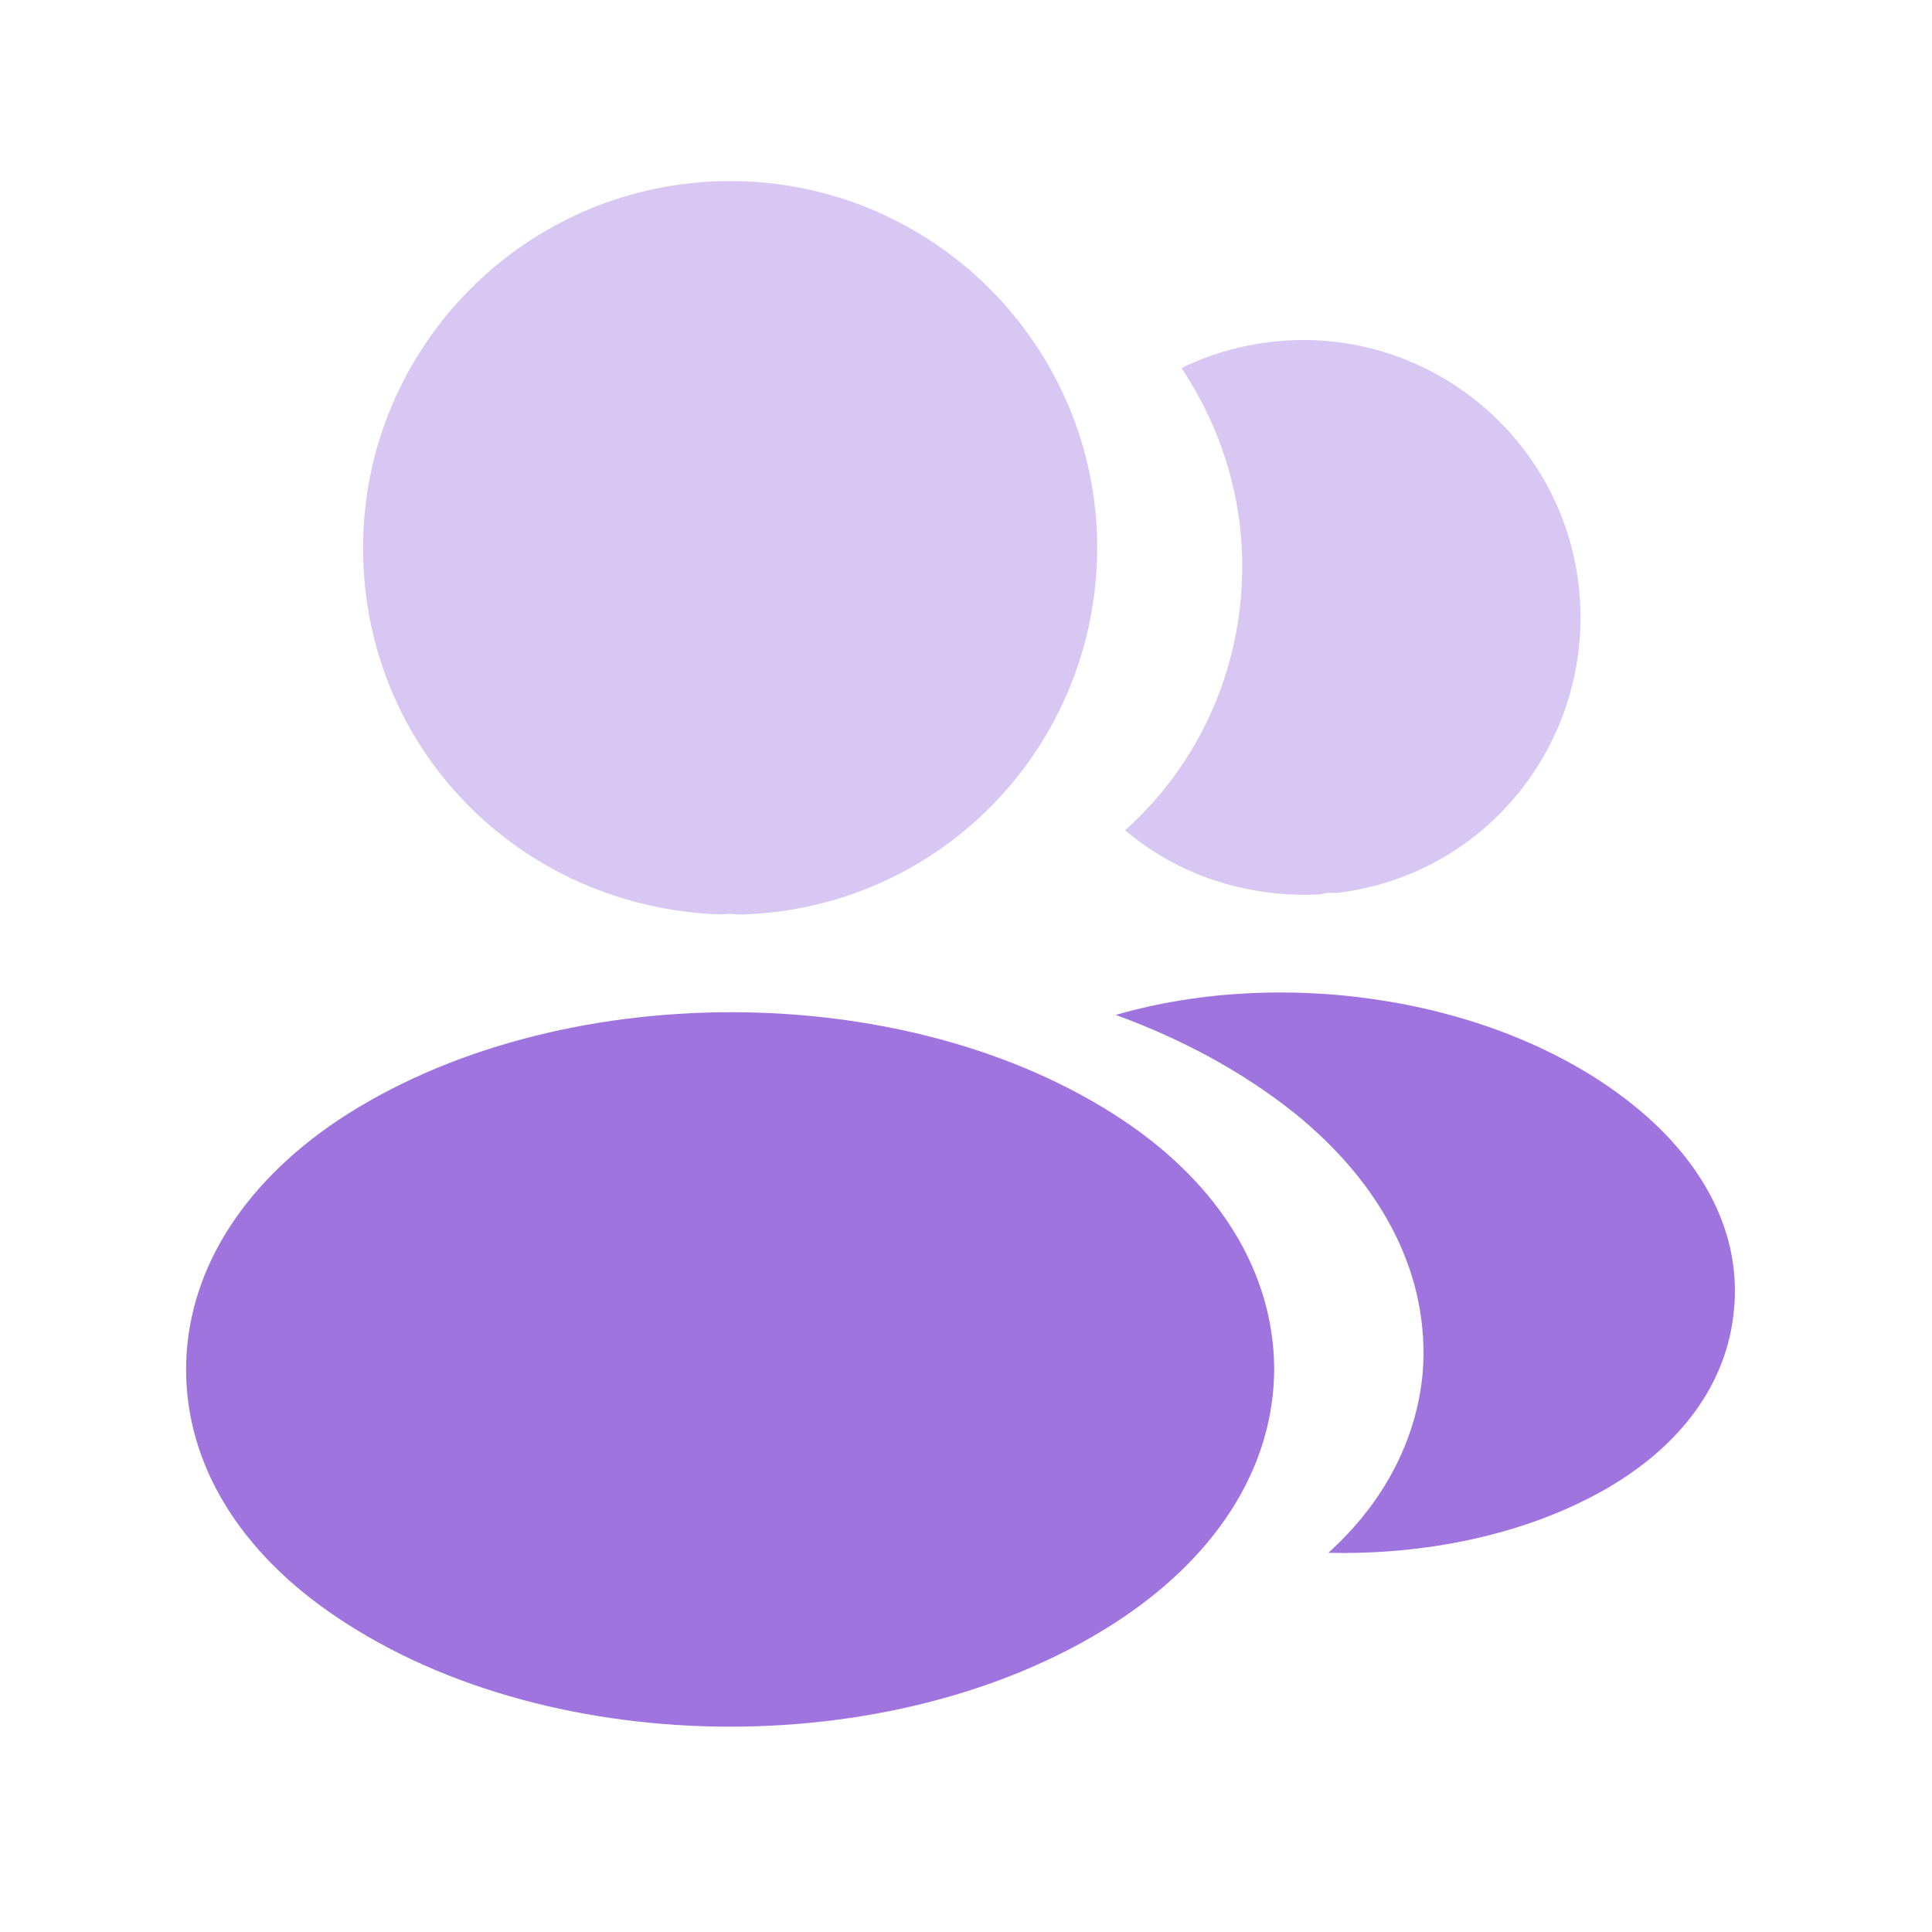
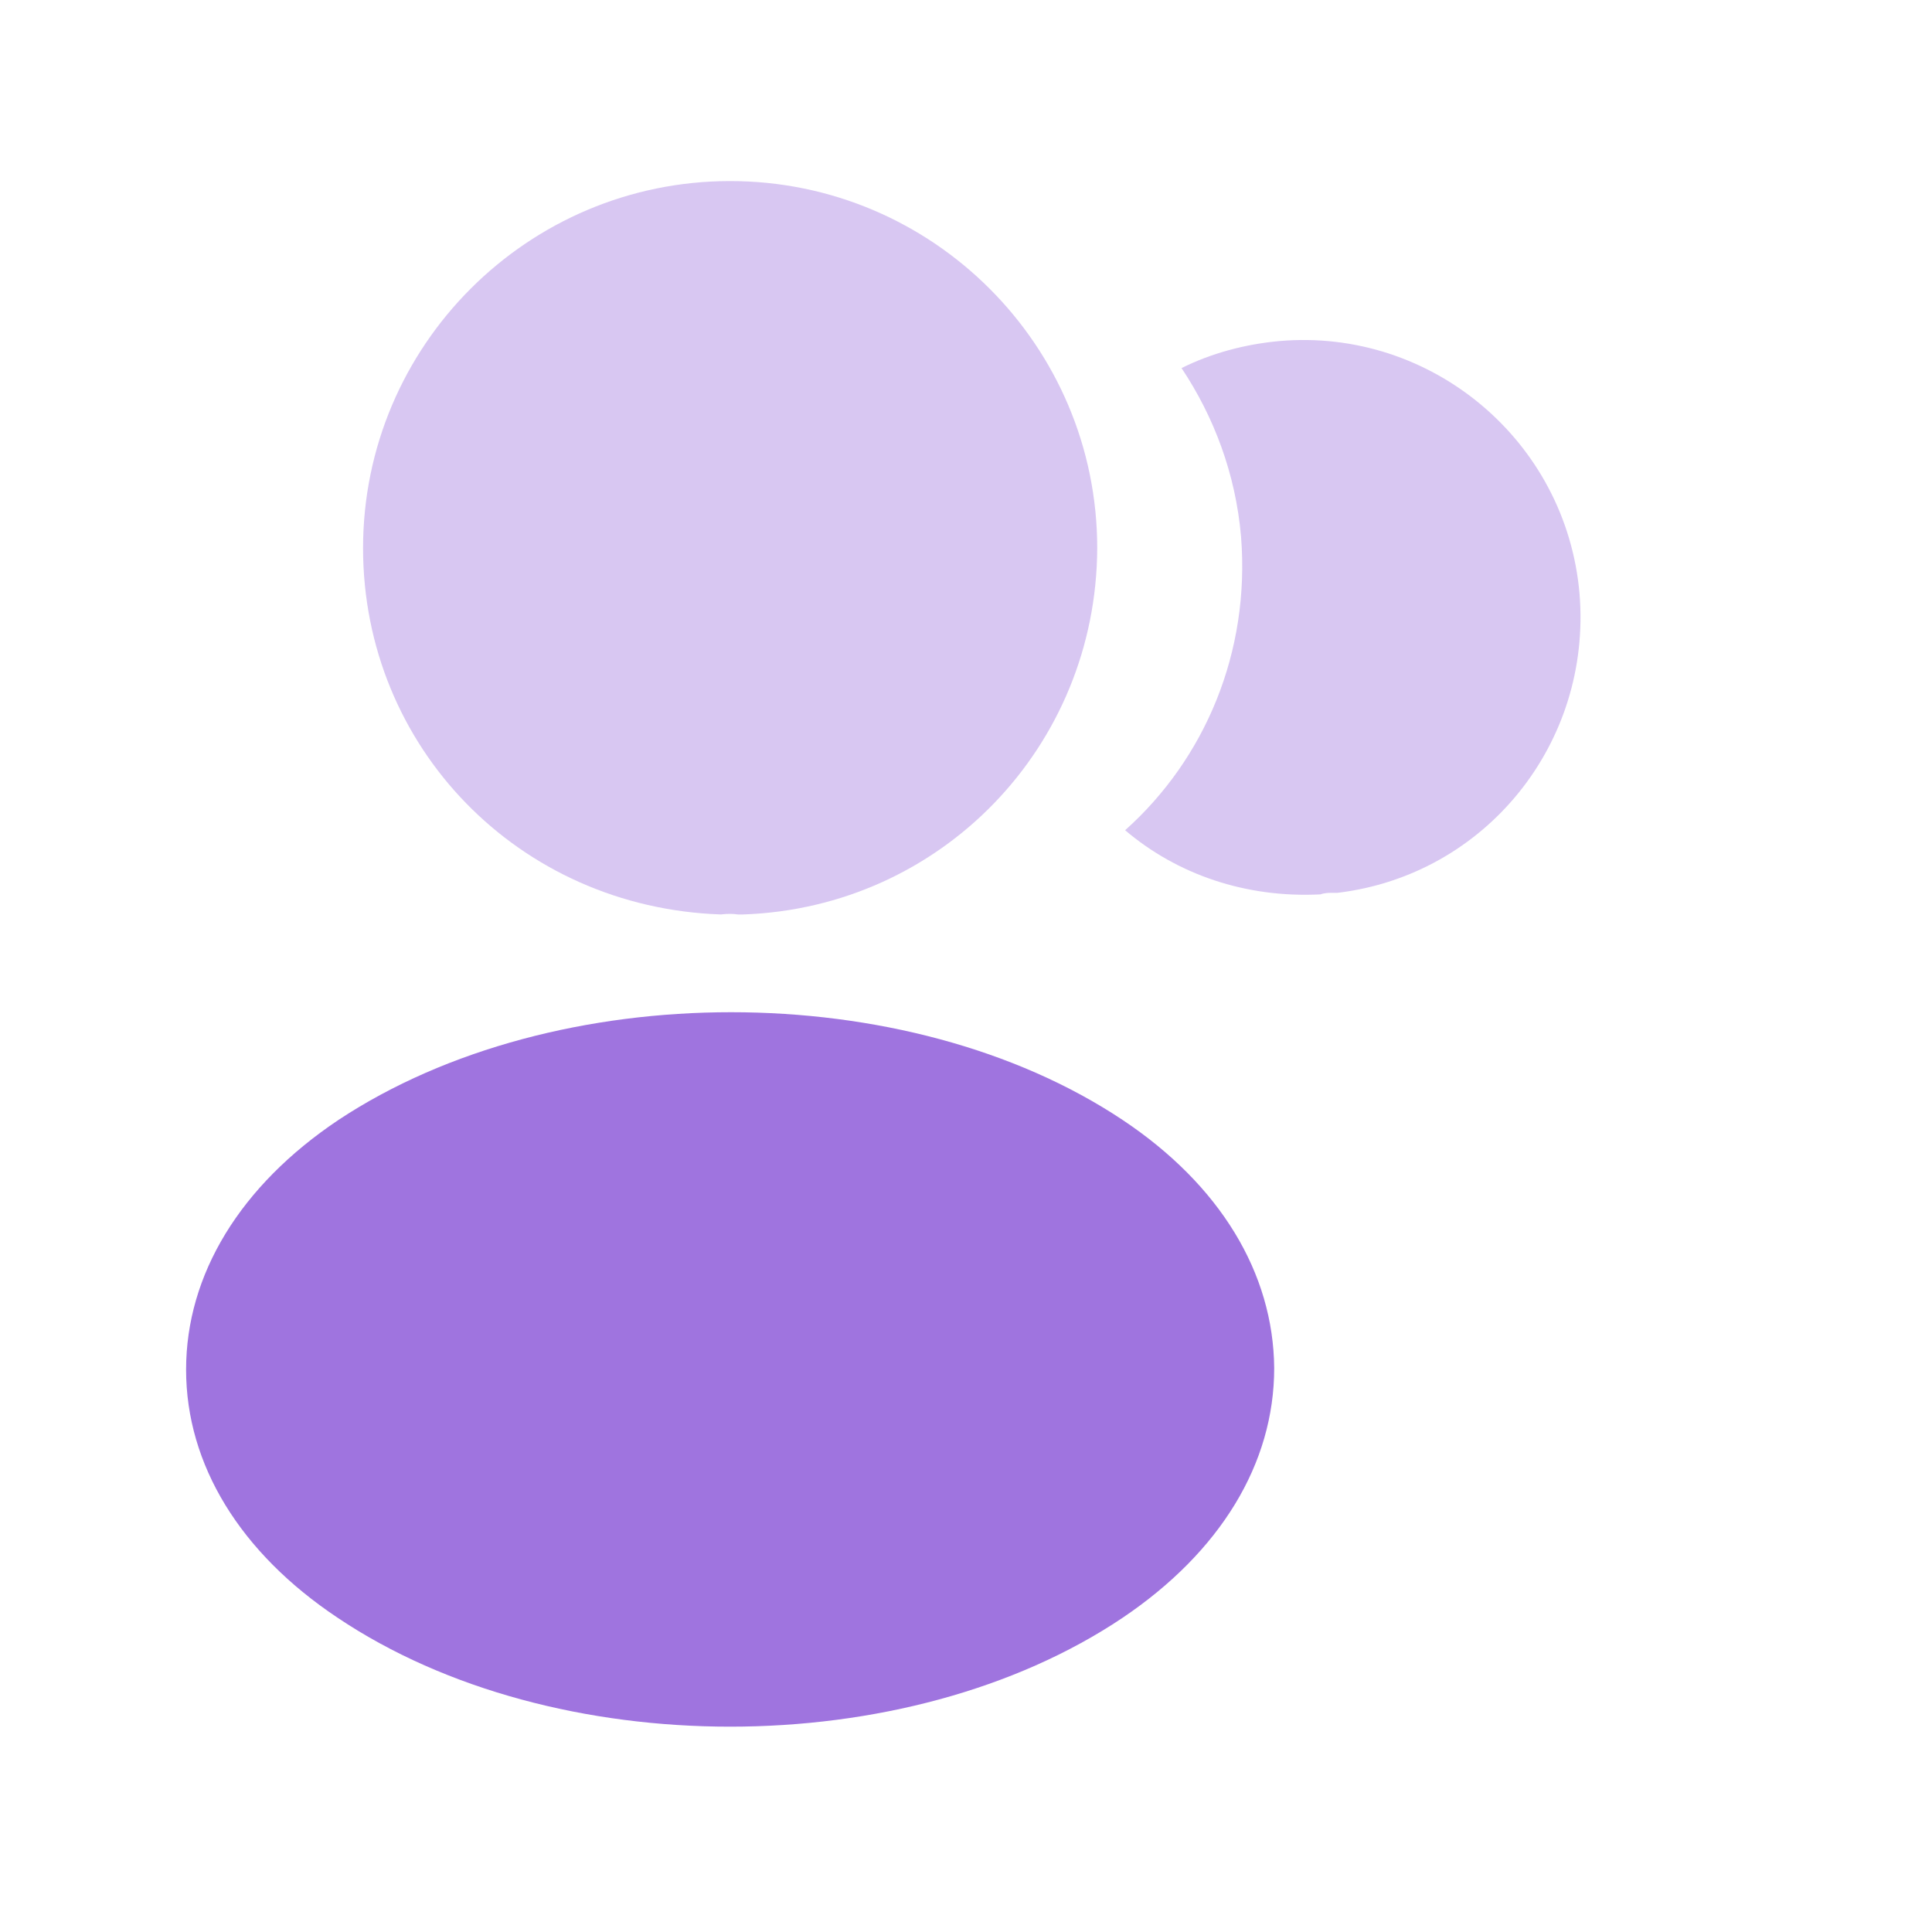
<svg xmlns="http://www.w3.org/2000/svg" width="25" height="25" viewBox="0 0 25 25" fill="none">
  <path opacity="0.4" d="M9.448 2.343C6.828 2.343 4.698 4.473 4.698 7.093C4.698 9.663 6.708 11.743 9.328 11.833C9.408 11.823 9.488 11.823 9.548 11.833C9.568 11.833 9.578 11.833 9.598 11.833C9.608 11.833 9.608 11.833 9.618 11.833C12.178 11.743 14.188 9.663 14.198 7.093C14.198 4.473 12.068 2.343 9.448 2.343Z" fill="#9F74DF" />
  <path d="M14.528 14.493C11.738 12.633 7.188 12.633 4.378 14.493C3.108 15.343 2.408 16.493 2.408 17.723C2.408 18.953 3.108 20.093 4.368 20.933C5.768 21.873 7.608 22.343 9.448 22.343C11.288 22.343 13.128 21.873 14.528 20.933C15.788 20.083 16.488 18.943 16.488 17.703C16.478 16.473 15.788 15.333 14.528 14.493Z" fill="#9F74DF" />
  <path opacity="0.4" d="M20.439 7.683C20.599 9.623 19.219 11.323 17.309 11.553C17.299 11.553 17.299 11.553 17.289 11.553H17.259C17.199 11.553 17.139 11.553 17.089 11.573C16.119 11.623 15.229 11.313 14.559 10.743C15.589 9.823 16.179 8.443 16.059 6.943C15.989 6.133 15.709 5.393 15.289 4.763C15.669 4.573 16.109 4.453 16.559 4.413C18.519 4.243 20.269 5.703 20.439 7.683Z" fill="#9F74DF" />
-   <path d="M22.439 16.933C22.358 17.903 21.738 18.743 20.698 19.313C19.698 19.863 18.439 20.123 17.189 20.093C17.909 19.443 18.328 18.633 18.409 17.773C18.509 16.533 17.919 15.343 16.738 14.393C16.069 13.863 15.289 13.443 14.438 13.133C16.648 12.493 19.428 12.923 21.139 14.303C22.058 15.043 22.529 15.973 22.439 16.933Z" fill="#9F74DF" />
</svg>